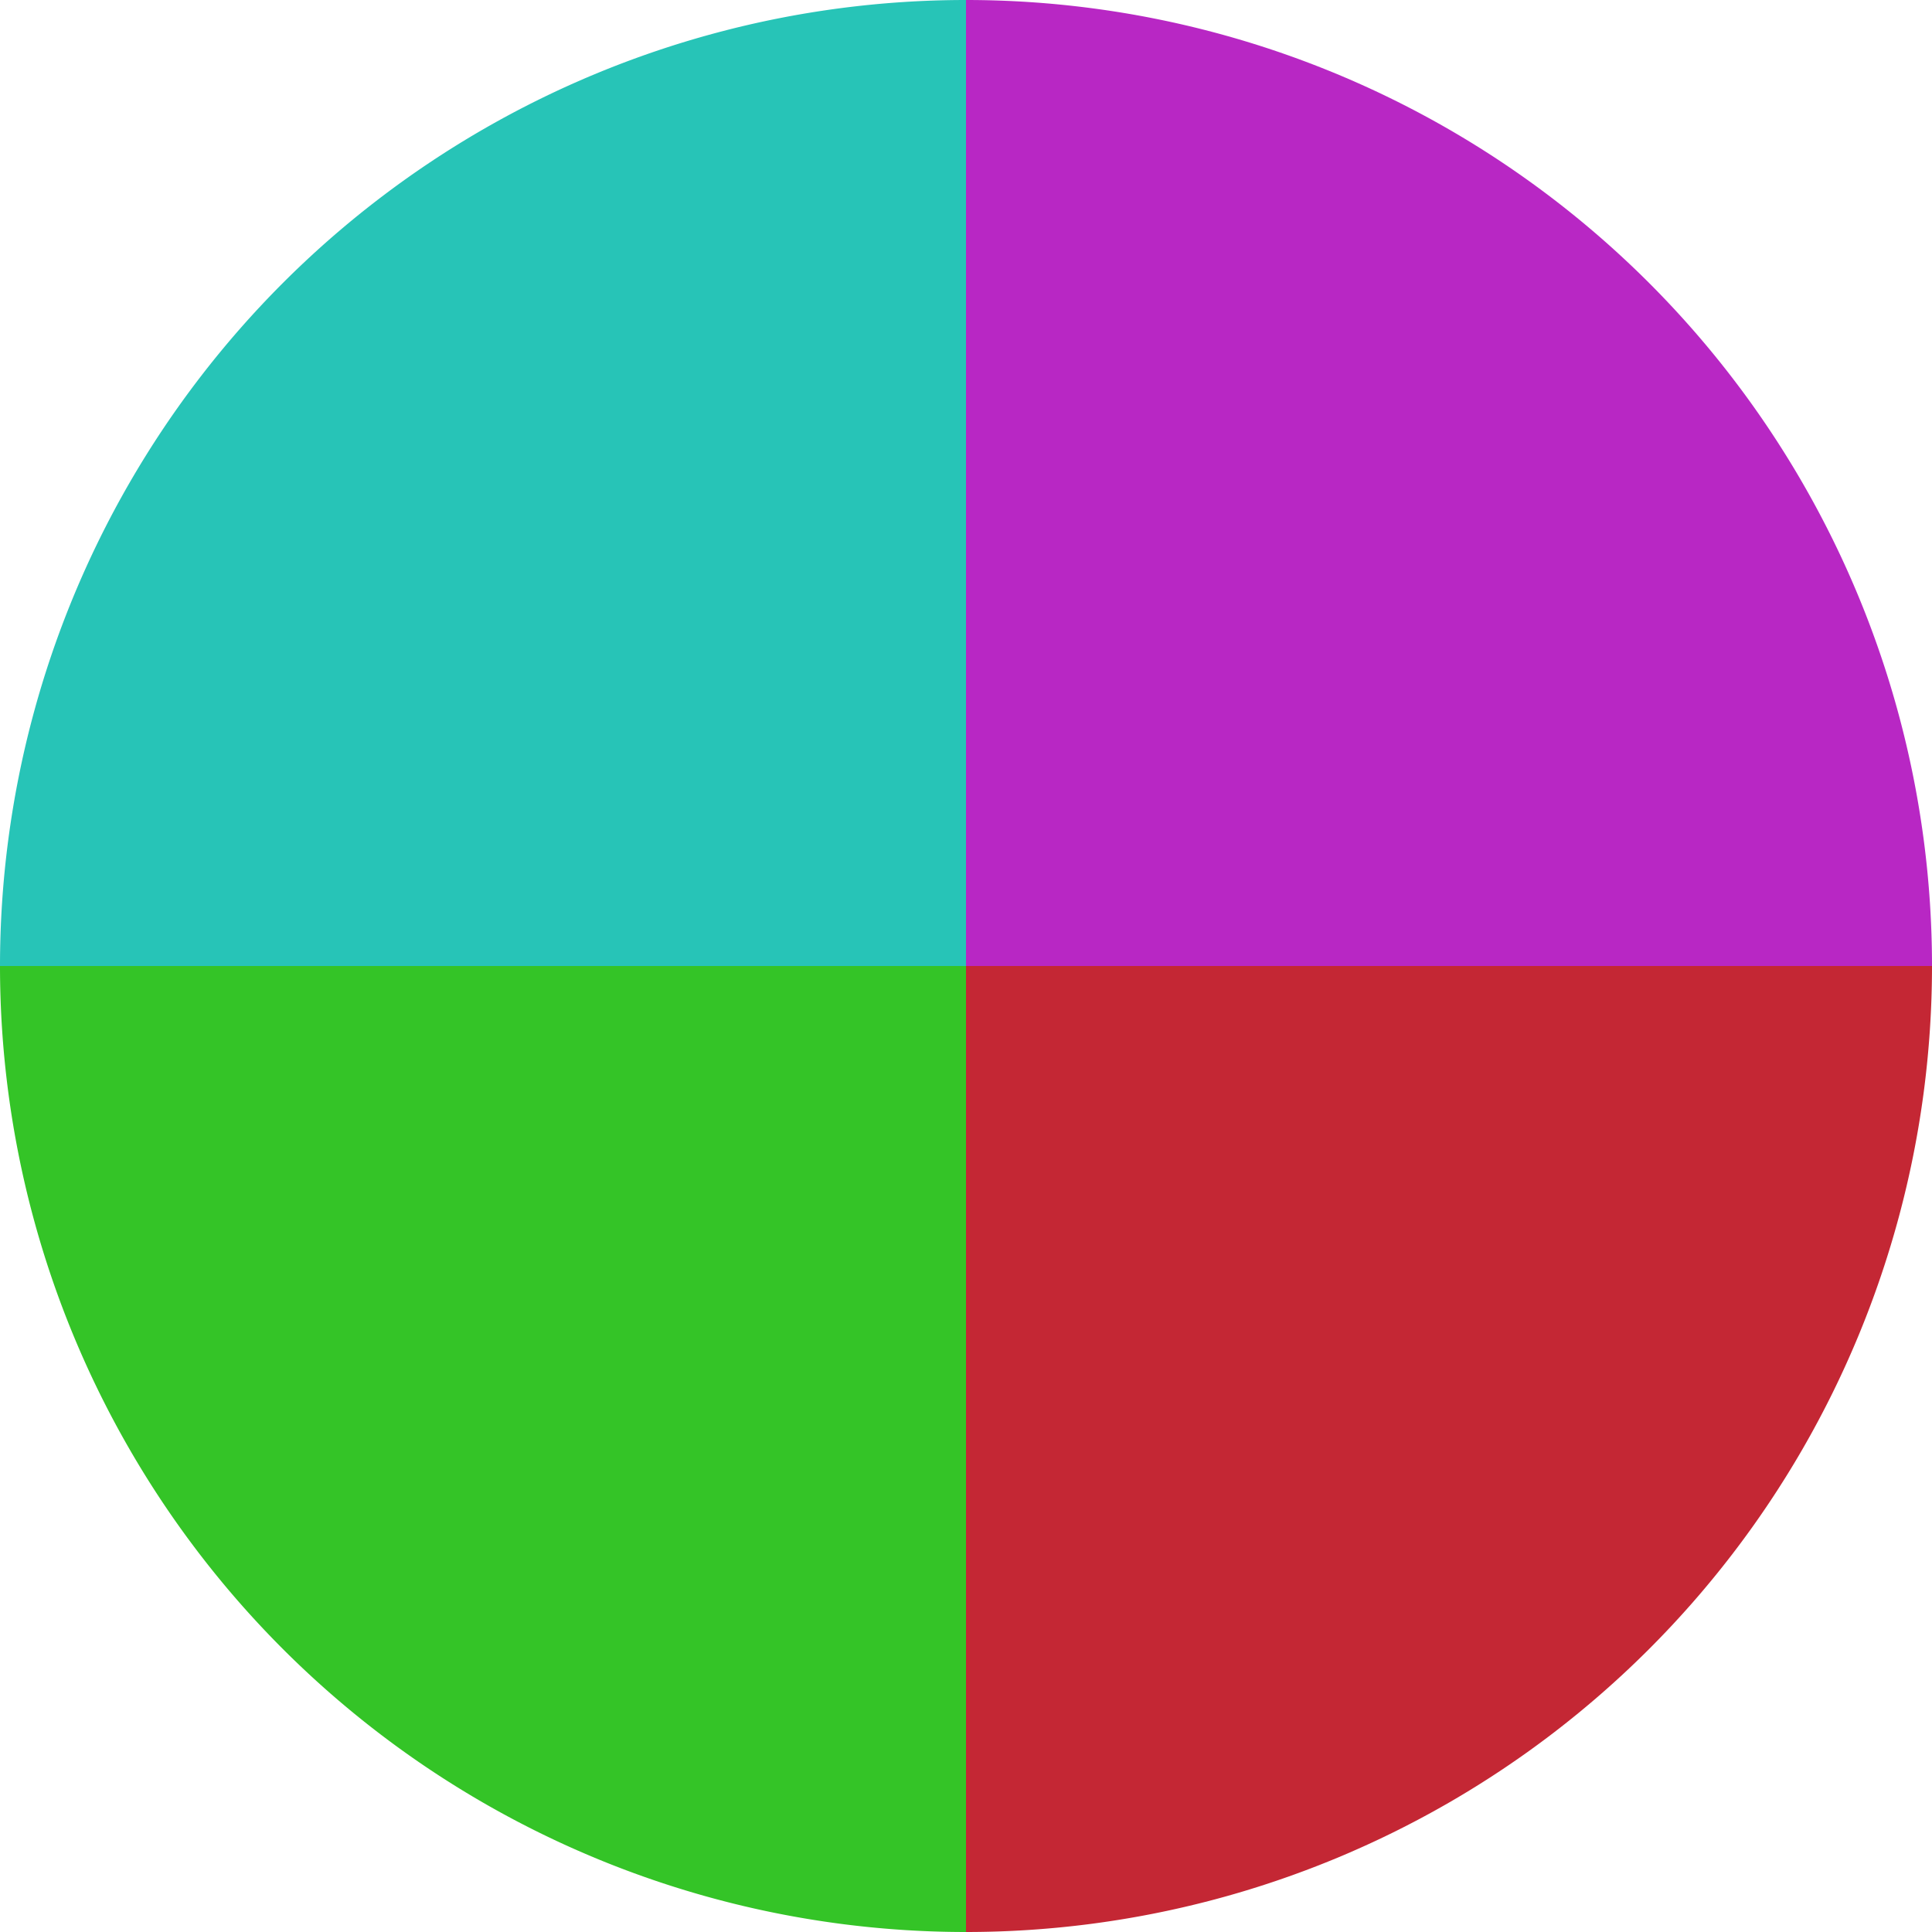
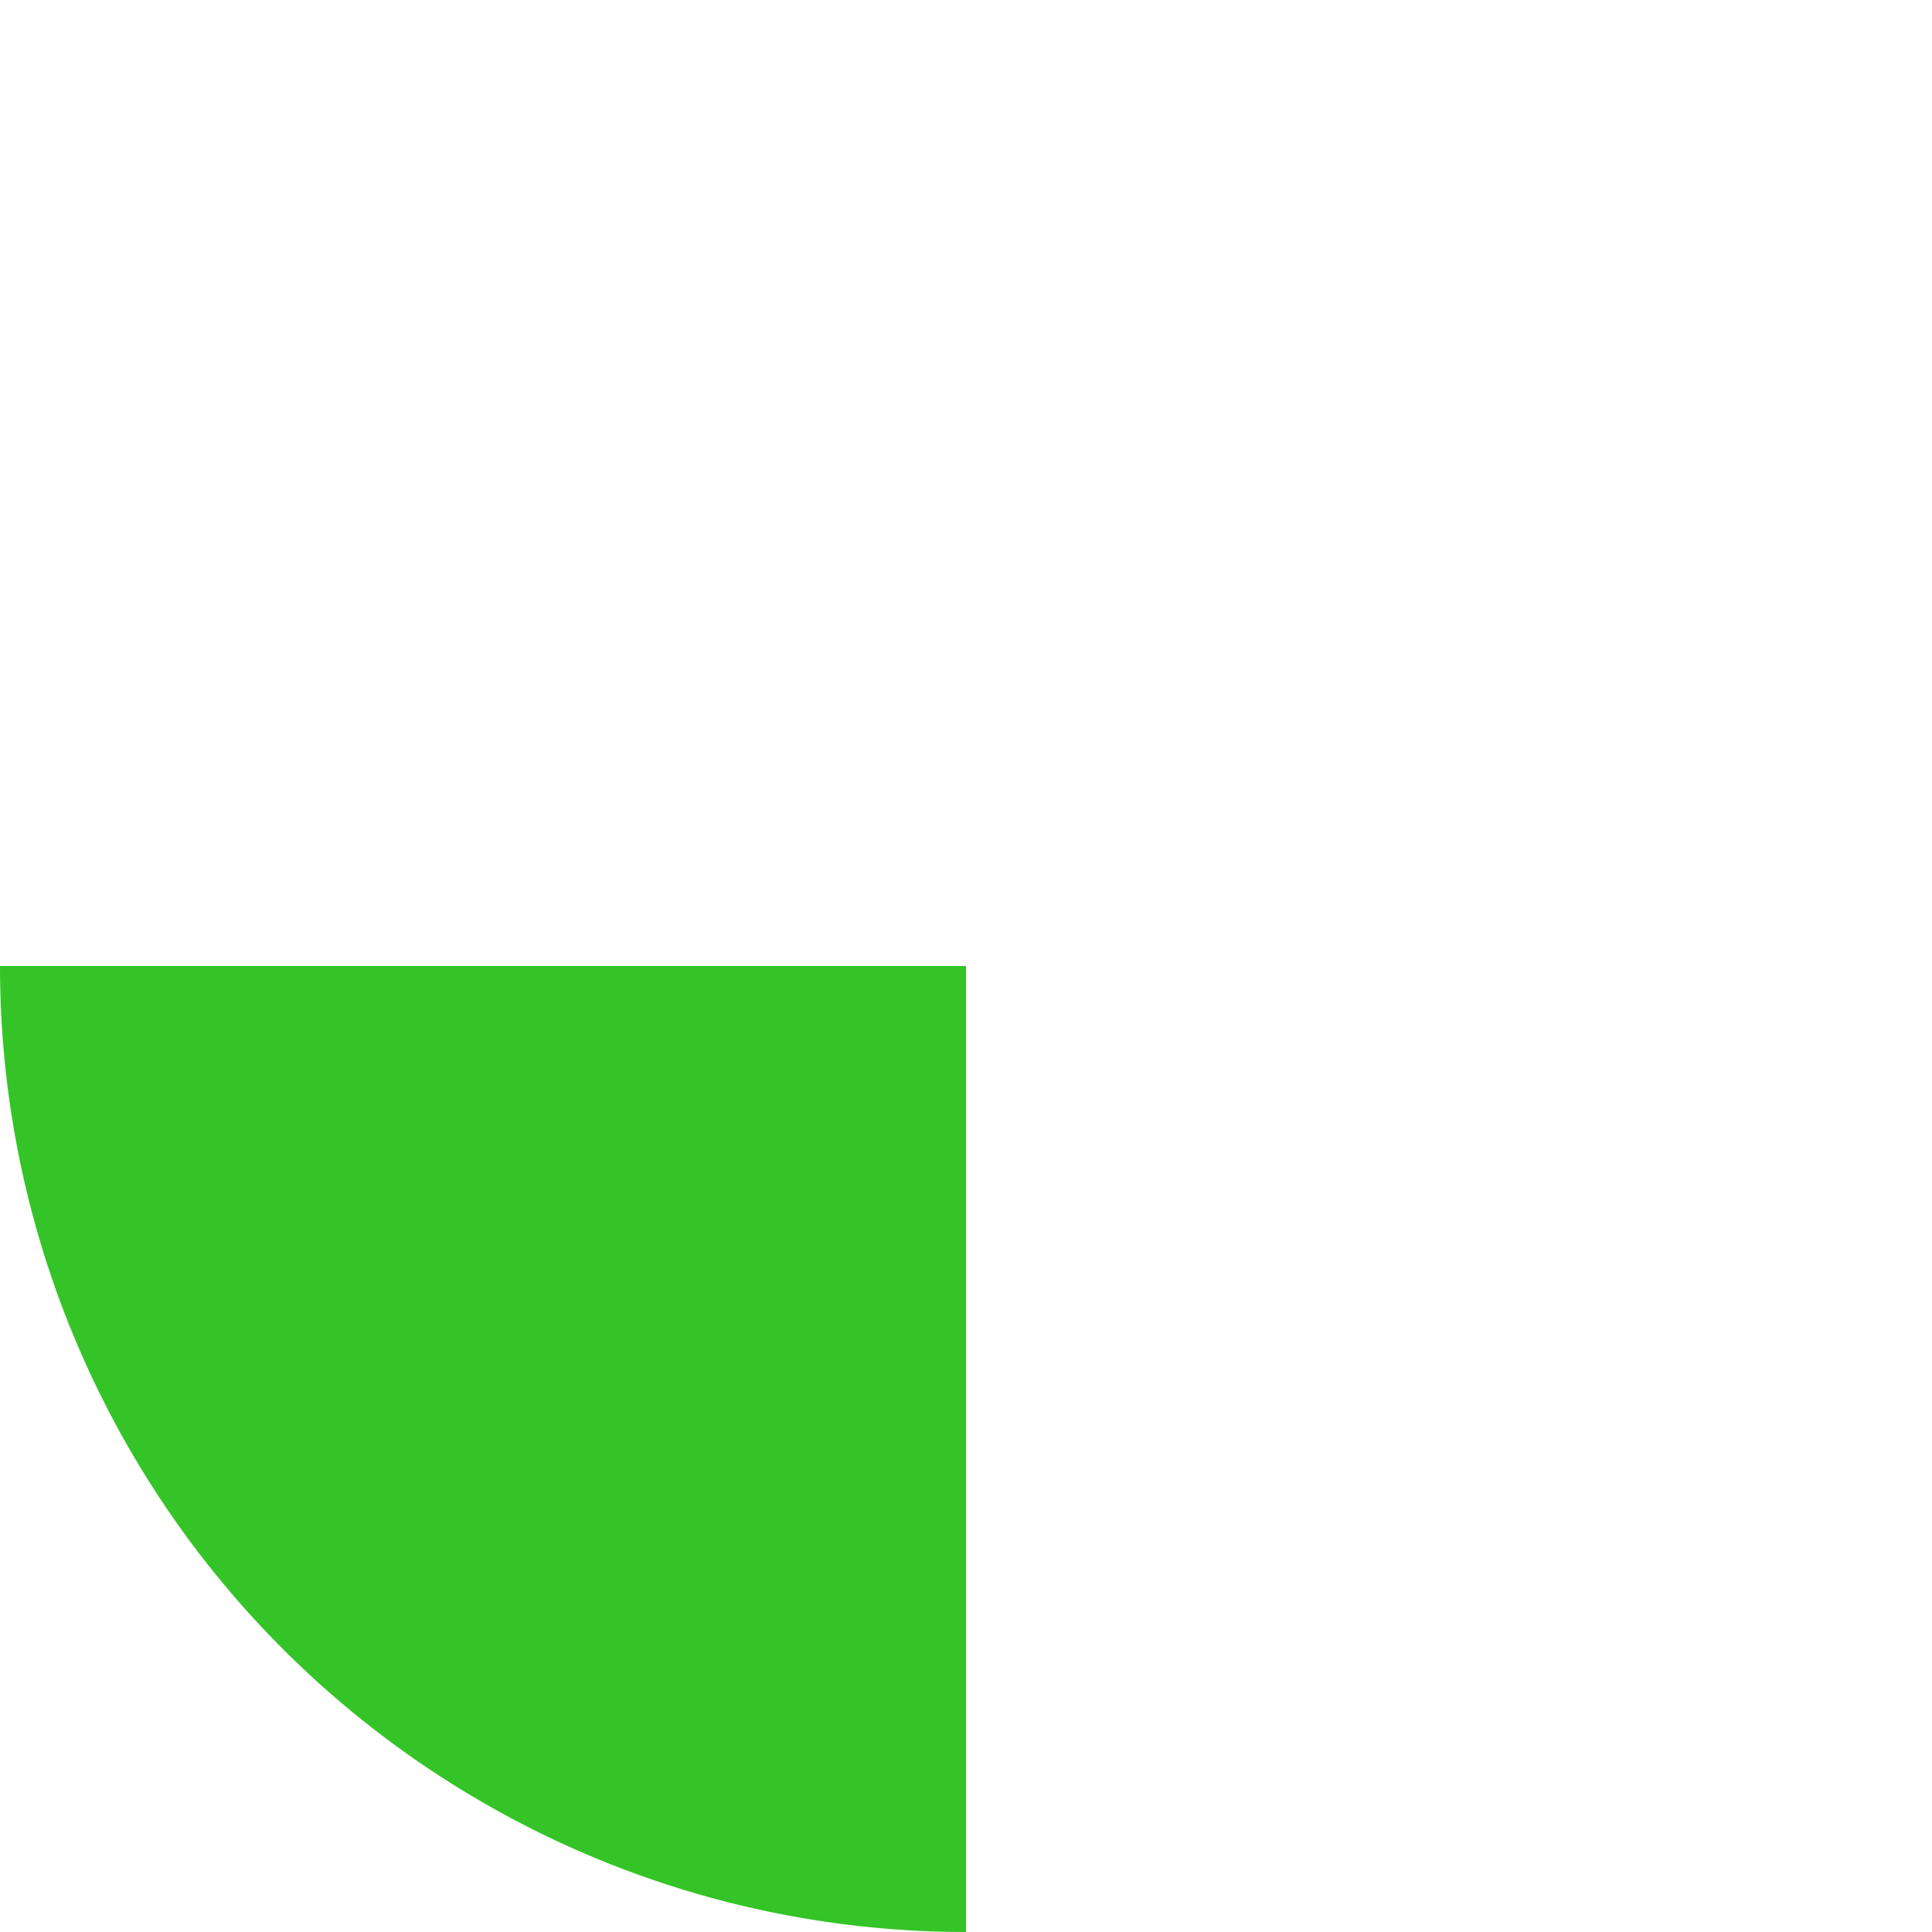
<svg xmlns="http://www.w3.org/2000/svg" width="500" height="500" viewBox="-1 -1 2 2">
-   <path d="M 0 -1               A 1,1 0 0,1 1 0             L 0,0              z" fill="#b827c4" />
-   <path d="M 1 0               A 1,1 0 0,1 0 1             L 0,0              z" fill="#c42734" />
  <path d="M 0 1               A 1,1 0 0,1 -1 0             L 0,0              z" fill="#34c427" />
-   <path d="M -1 0               A 1,1 0 0,1 -0 -1             L 0,0              z" fill="#27c4b7" />
</svg>